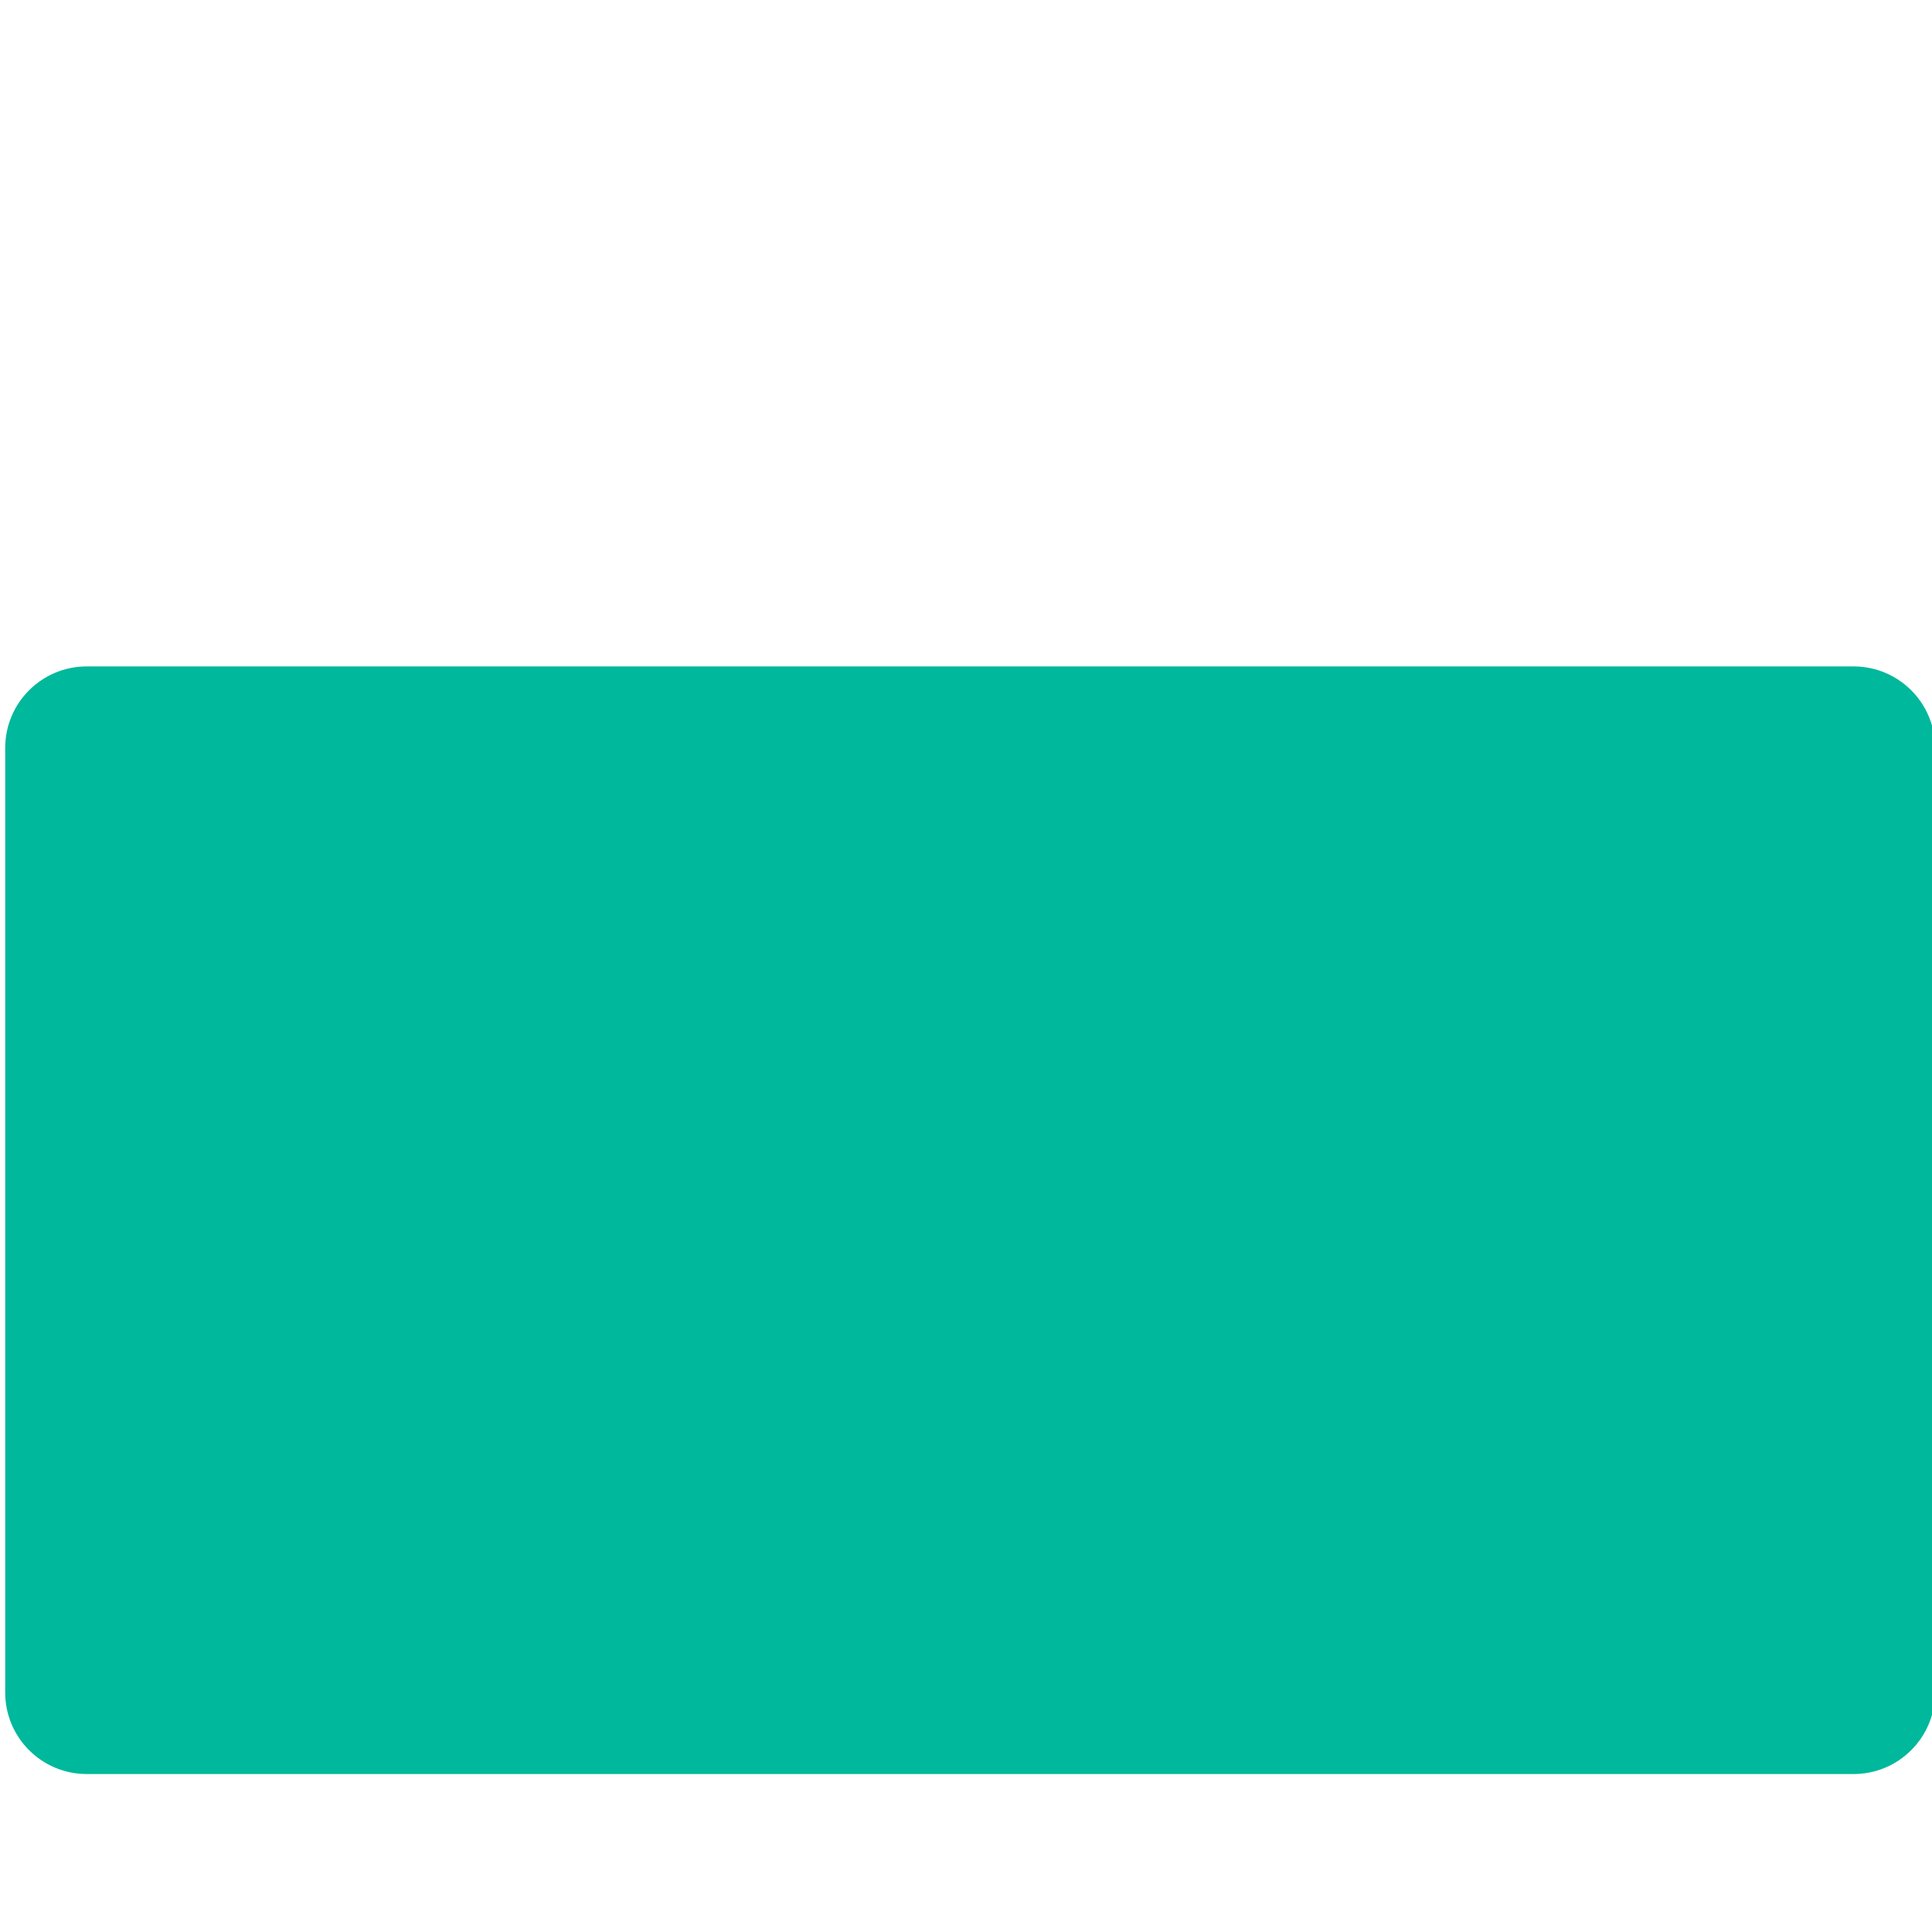
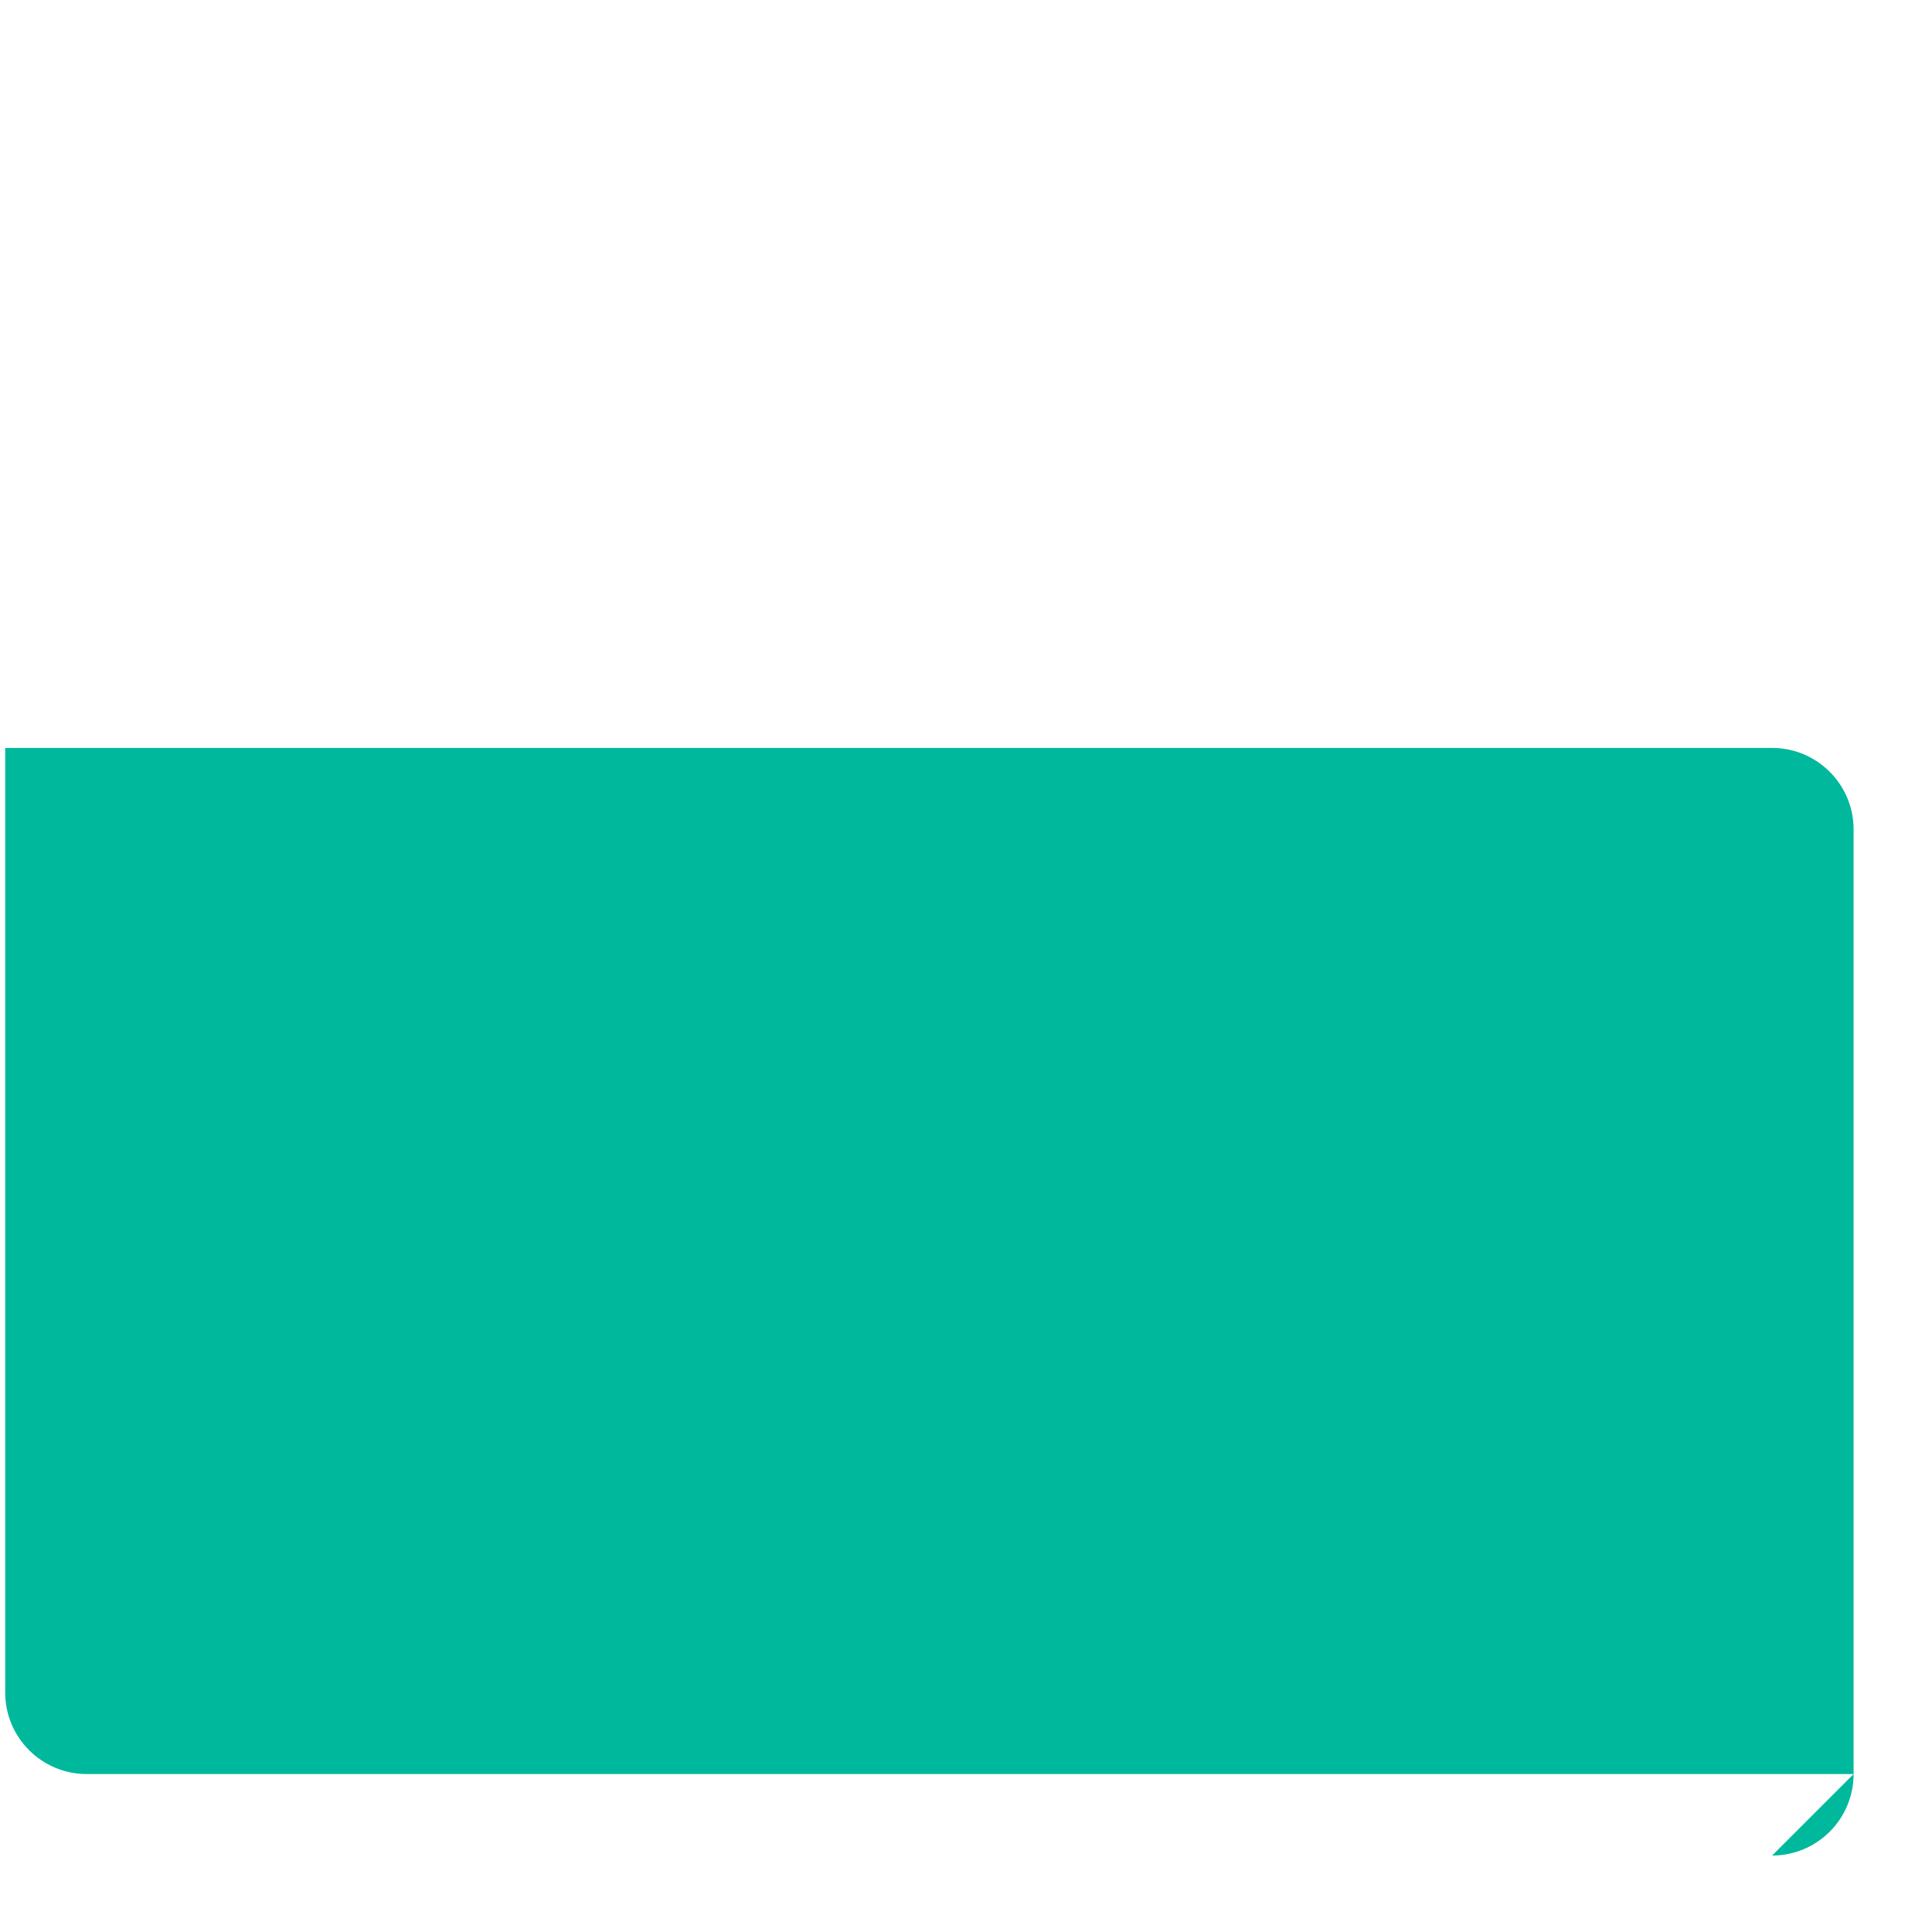
<svg xmlns="http://www.w3.org/2000/svg" viewBox="0 0 512 512" enable-background="new 0 0 512 512">
-   <path fill="#00B89C" d="M491.223 470.138H22.978c-11.93 0-21.6-9.67-21.6-21.6v-250.33c0-11.93 9.67-21.6 21.6-21.6h468.245c11.93 0 21.6 9.67 21.6 21.6v250.33c0 11.93-9.67 21.6-21.6 21.6z" />
+   <path fill="#00B89C" d="M491.223 470.138H22.978c-11.93 0-21.6-9.67-21.6-21.6v-250.33h468.245c11.93 0 21.6 9.67 21.6 21.6v250.33c0 11.93-9.67 21.6-21.6 21.6z" />
</svg>